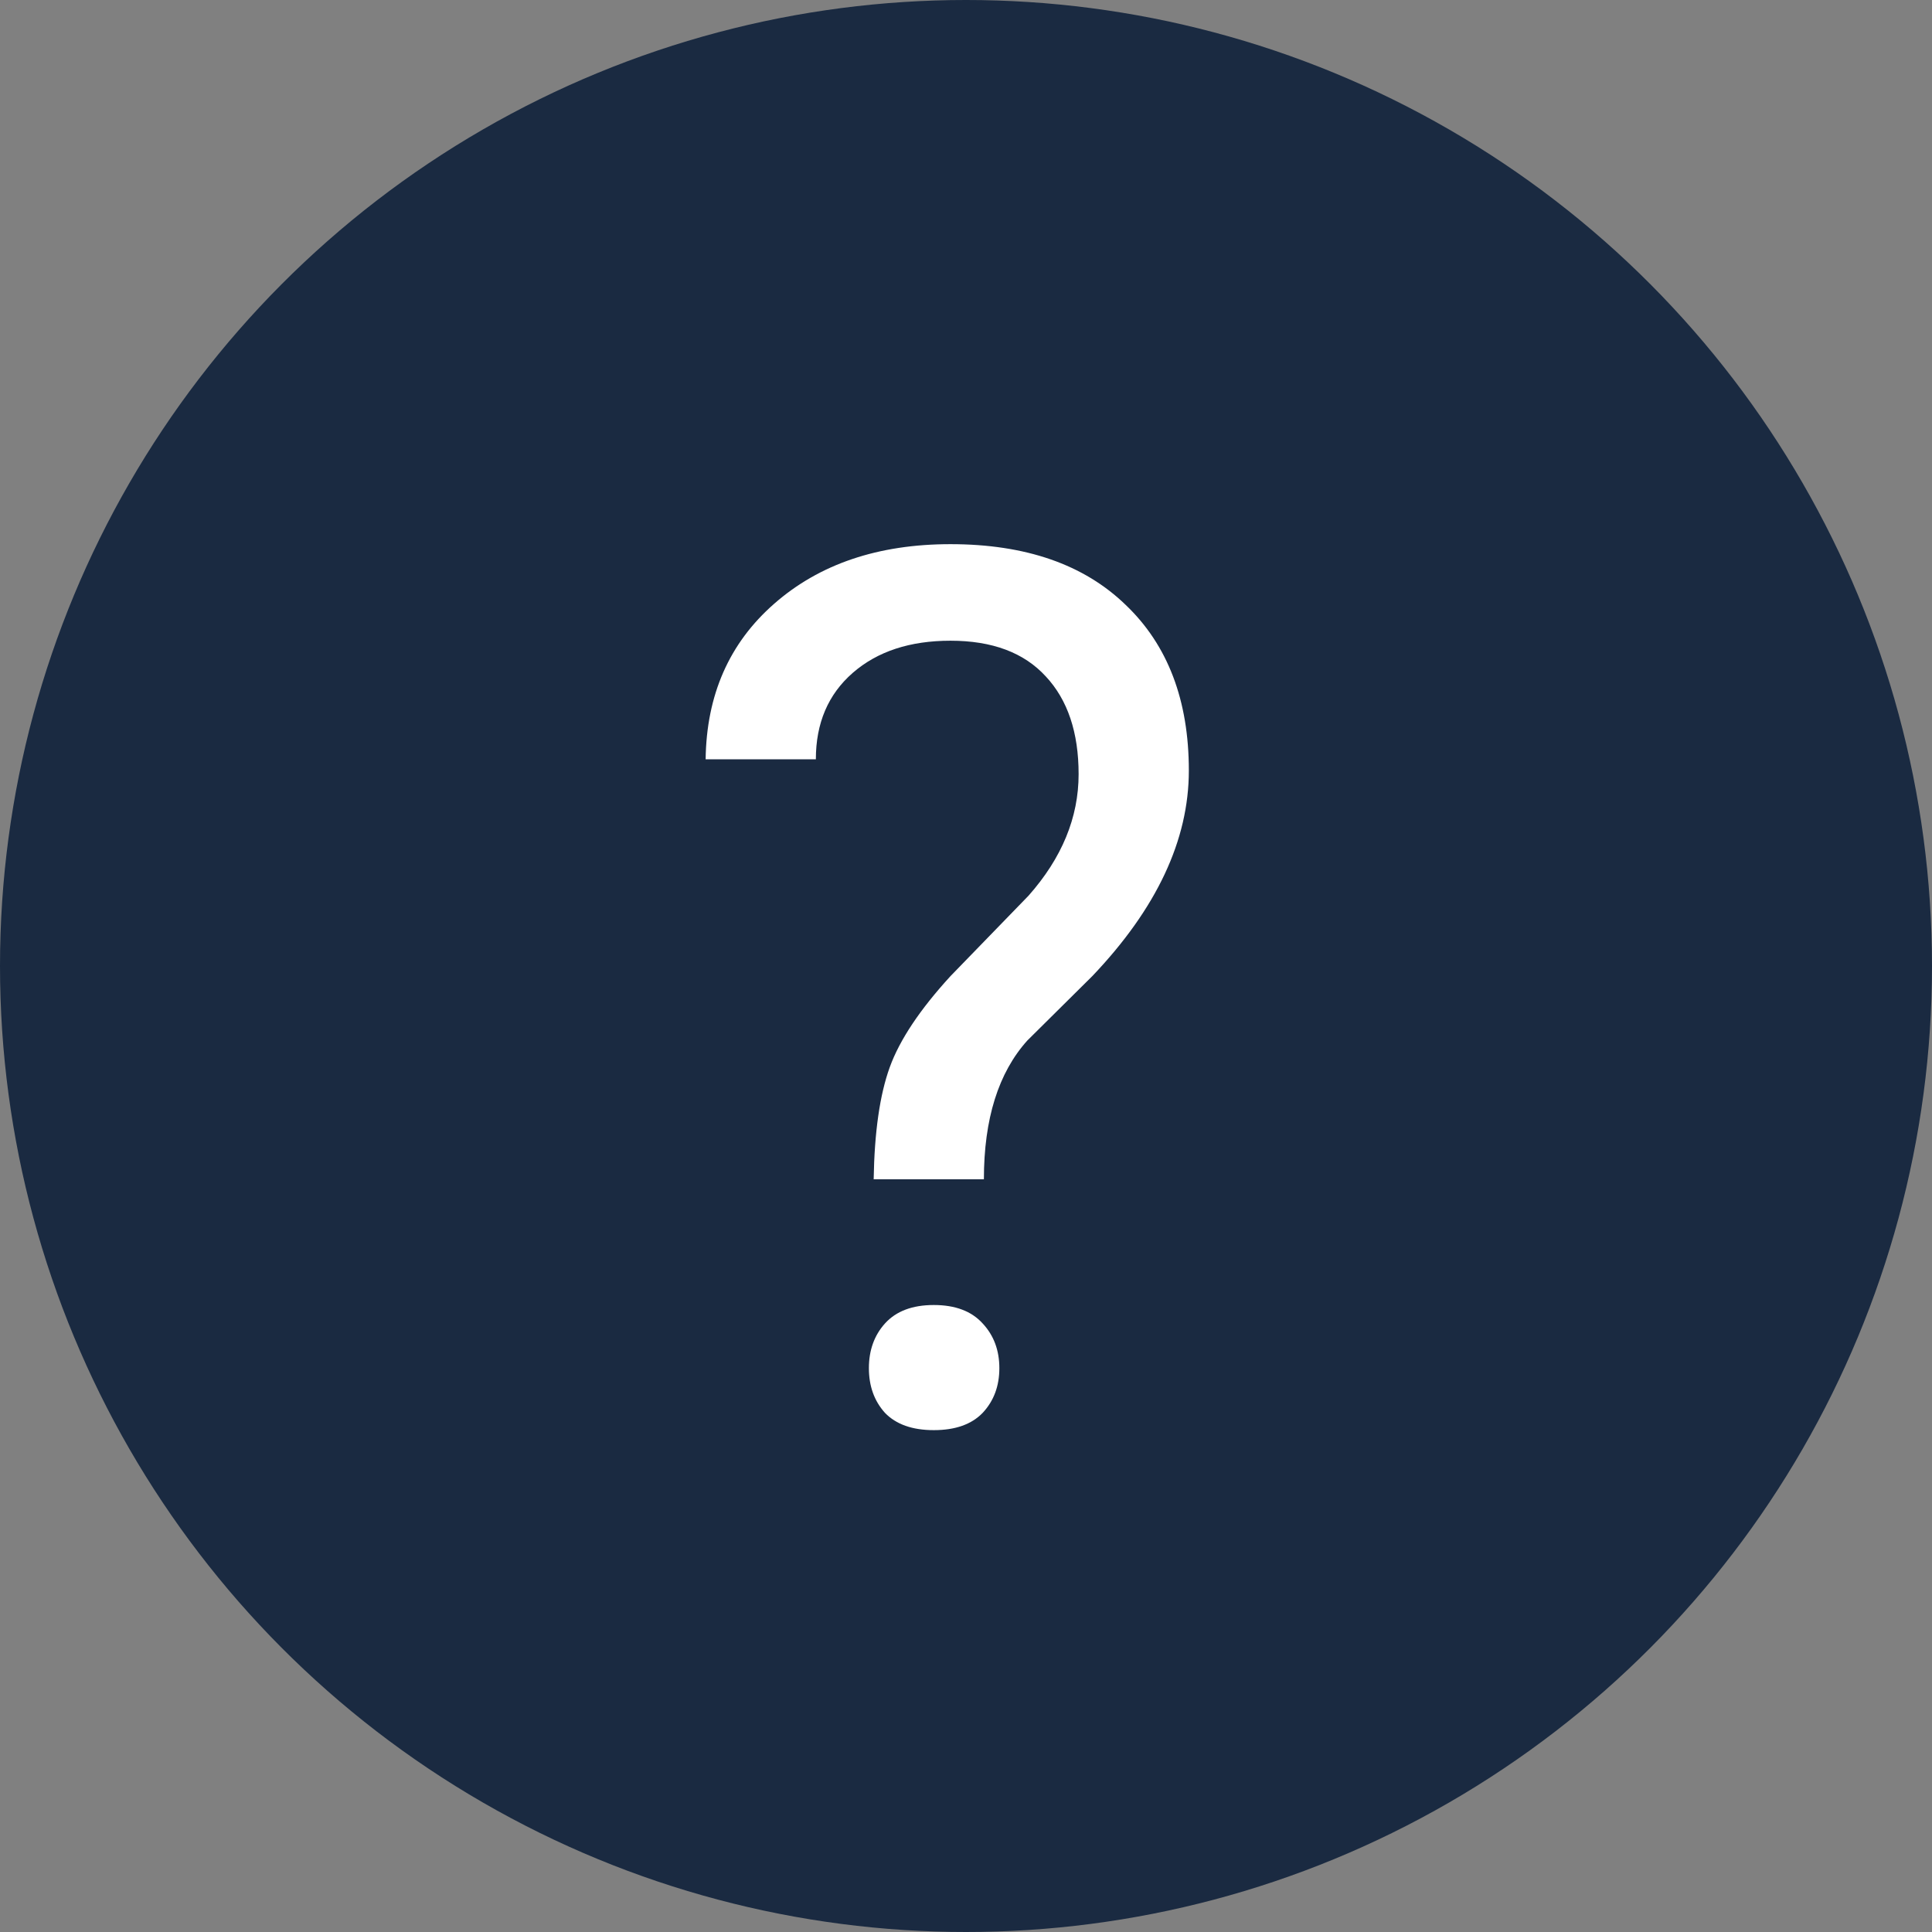
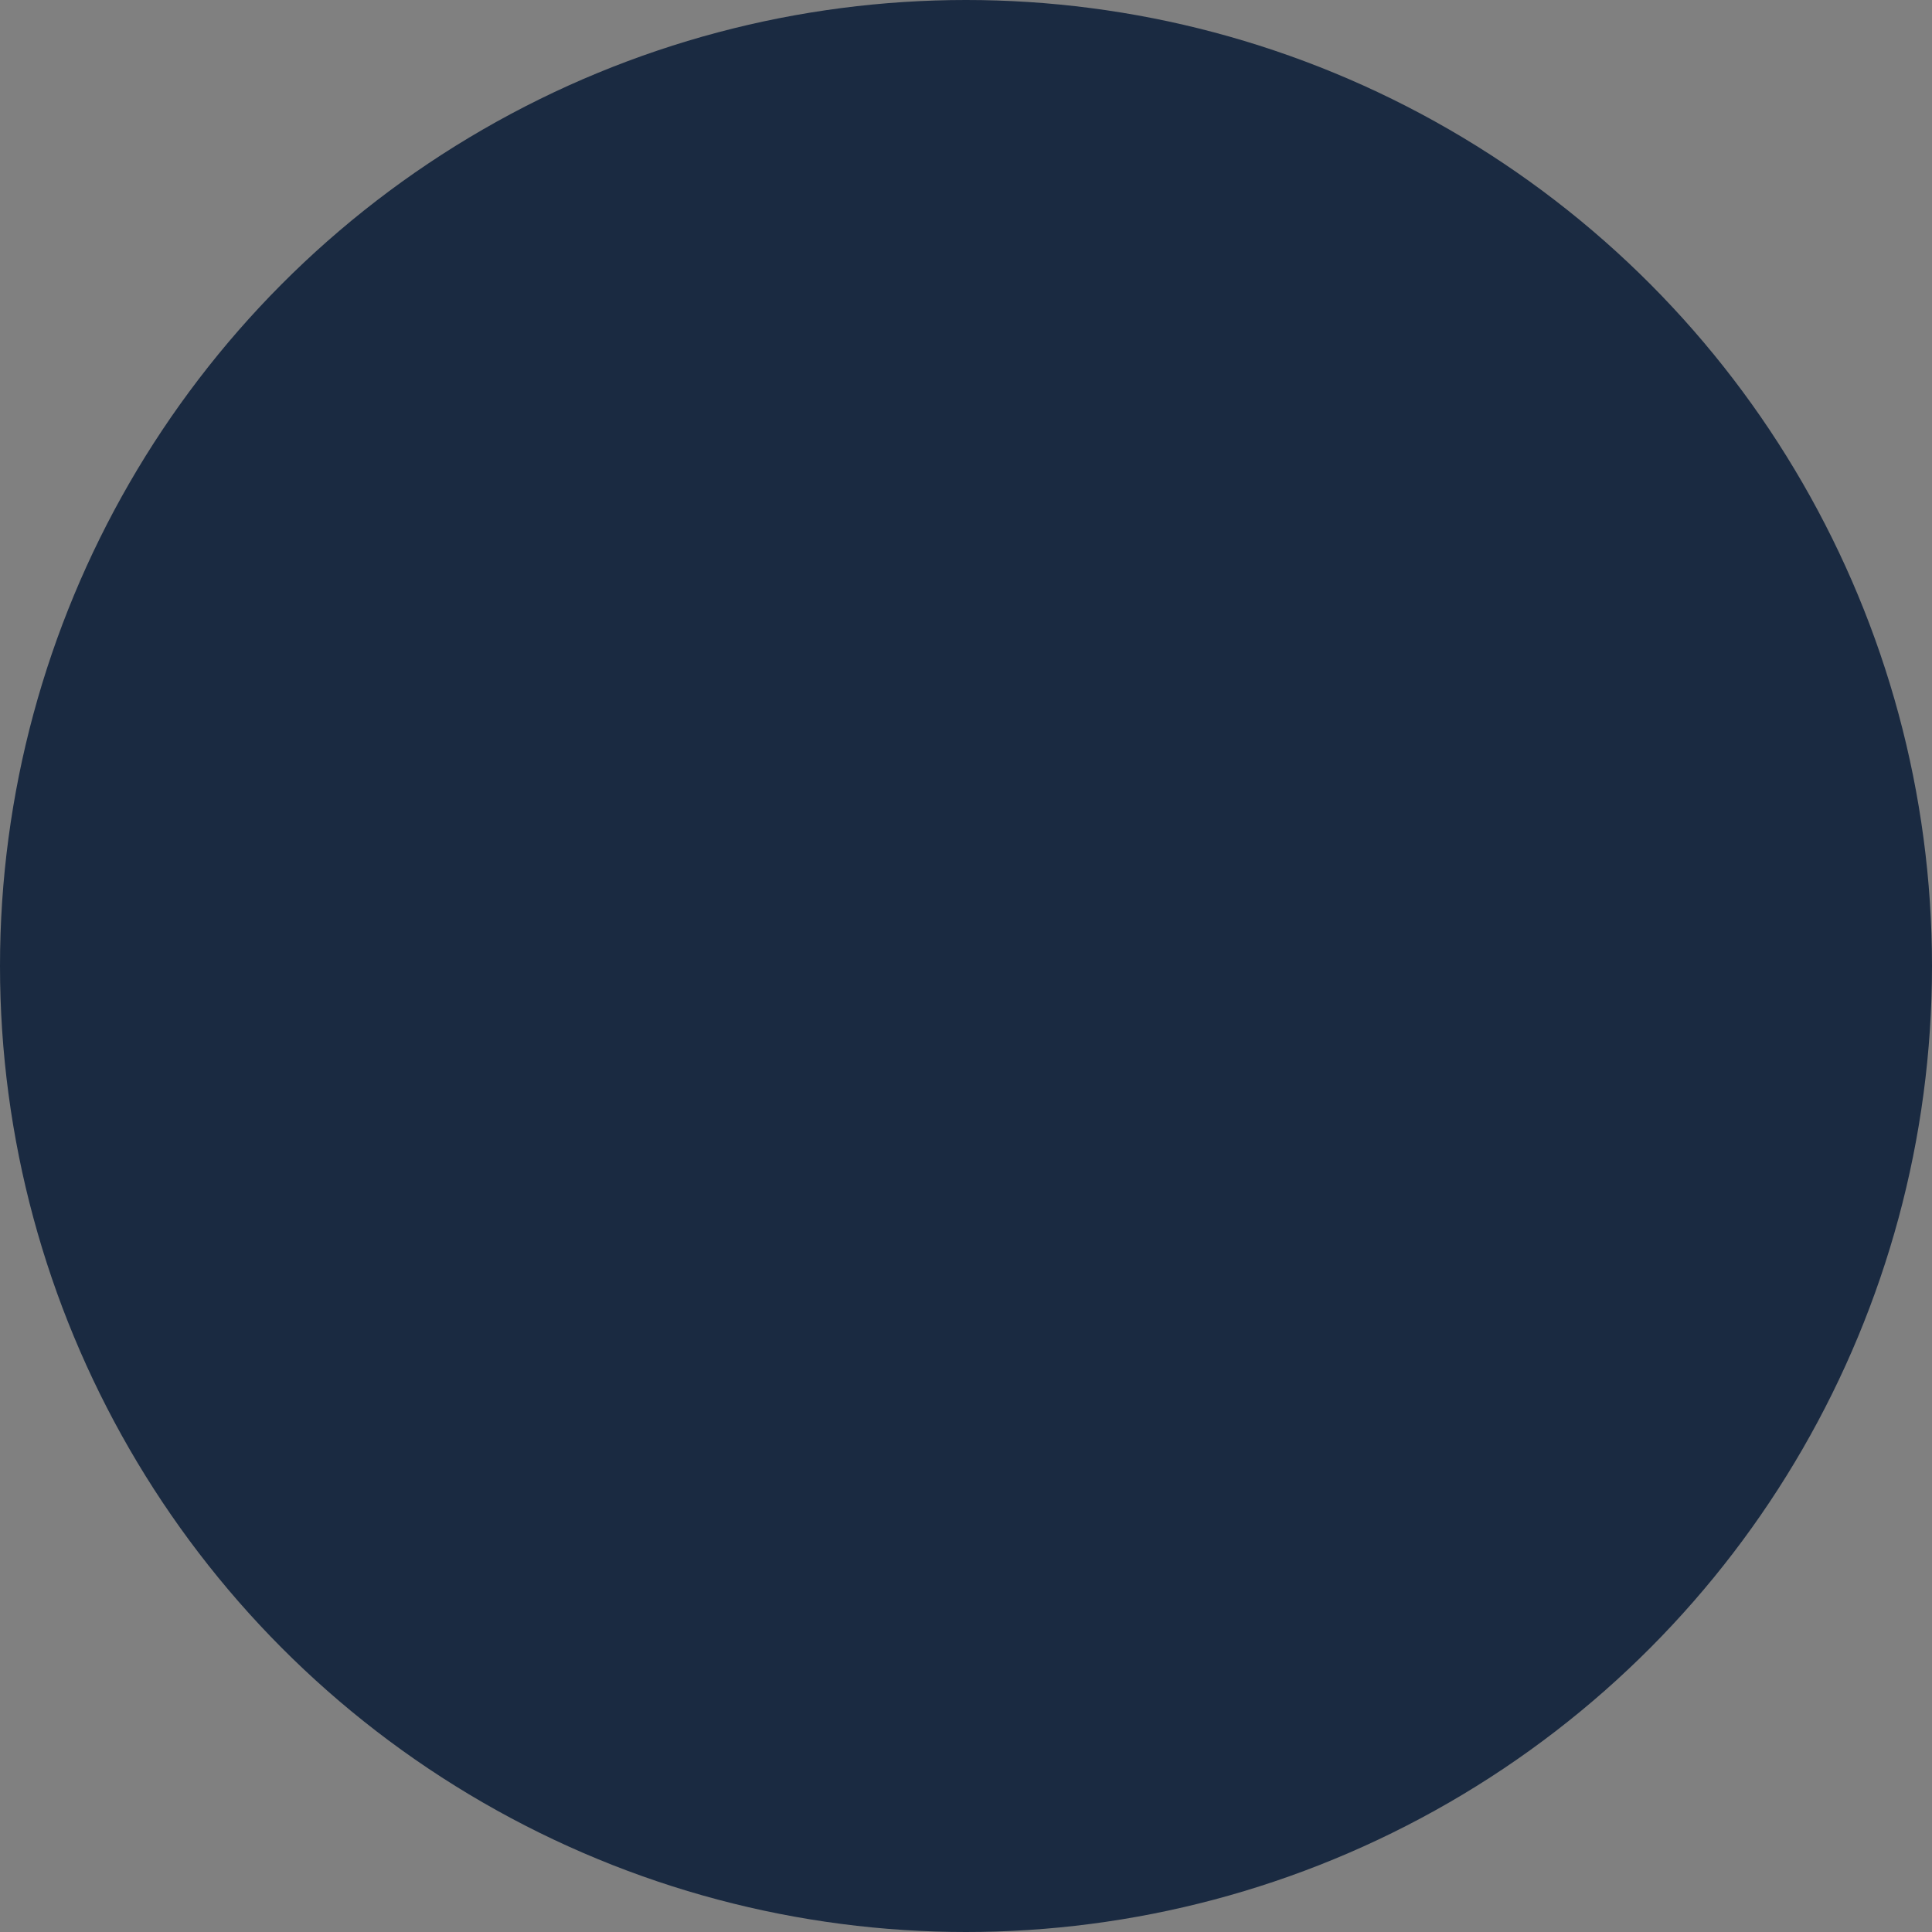
<svg xmlns="http://www.w3.org/2000/svg" width="38" height="38" viewBox="0 0 38 38" fill="none">
  <rect x="0" y="0" width="38" height="38" fill="#808080" stroke="none" />
  <circle cx="19" cy="19" r="19" fill="#1A2A41" />
-   <path d="M17.184 23.195C17.199 22.266 17.305 21.531 17.5 20.992C17.695 20.453 18.094 19.855 18.695 19.199L20.23 17.617C20.887 16.875 21.215 16.078 21.215 15.227C21.215 14.406 21 13.766 20.57 13.305C20.141 12.836 19.516 12.602 18.695 12.602C17.898 12.602 17.258 12.812 16.773 13.234C16.289 13.656 16.047 14.223 16.047 14.934H13.879C13.895 13.668 14.344 12.648 15.227 11.875C16.117 11.094 17.273 10.703 18.695 10.703C20.172 10.703 21.32 11.102 22.141 11.898C22.969 12.688 23.383 13.773 23.383 15.156C23.383 16.523 22.75 17.871 21.484 19.199L20.207 20.465C19.637 21.098 19.352 22.008 19.352 23.195H17.184ZM17.09 26.91C17.09 26.559 17.195 26.266 17.406 26.031C17.625 25.789 17.945 25.668 18.367 25.668C18.789 25.668 19.109 25.789 19.328 26.031C19.547 26.266 19.656 26.559 19.656 26.91C19.656 27.262 19.547 27.555 19.328 27.789C19.109 28.016 18.789 28.129 18.367 28.129C17.945 28.129 17.625 28.016 17.406 27.789C17.195 27.555 17.09 27.262 17.09 26.91Z" fill="white" />
</svg>